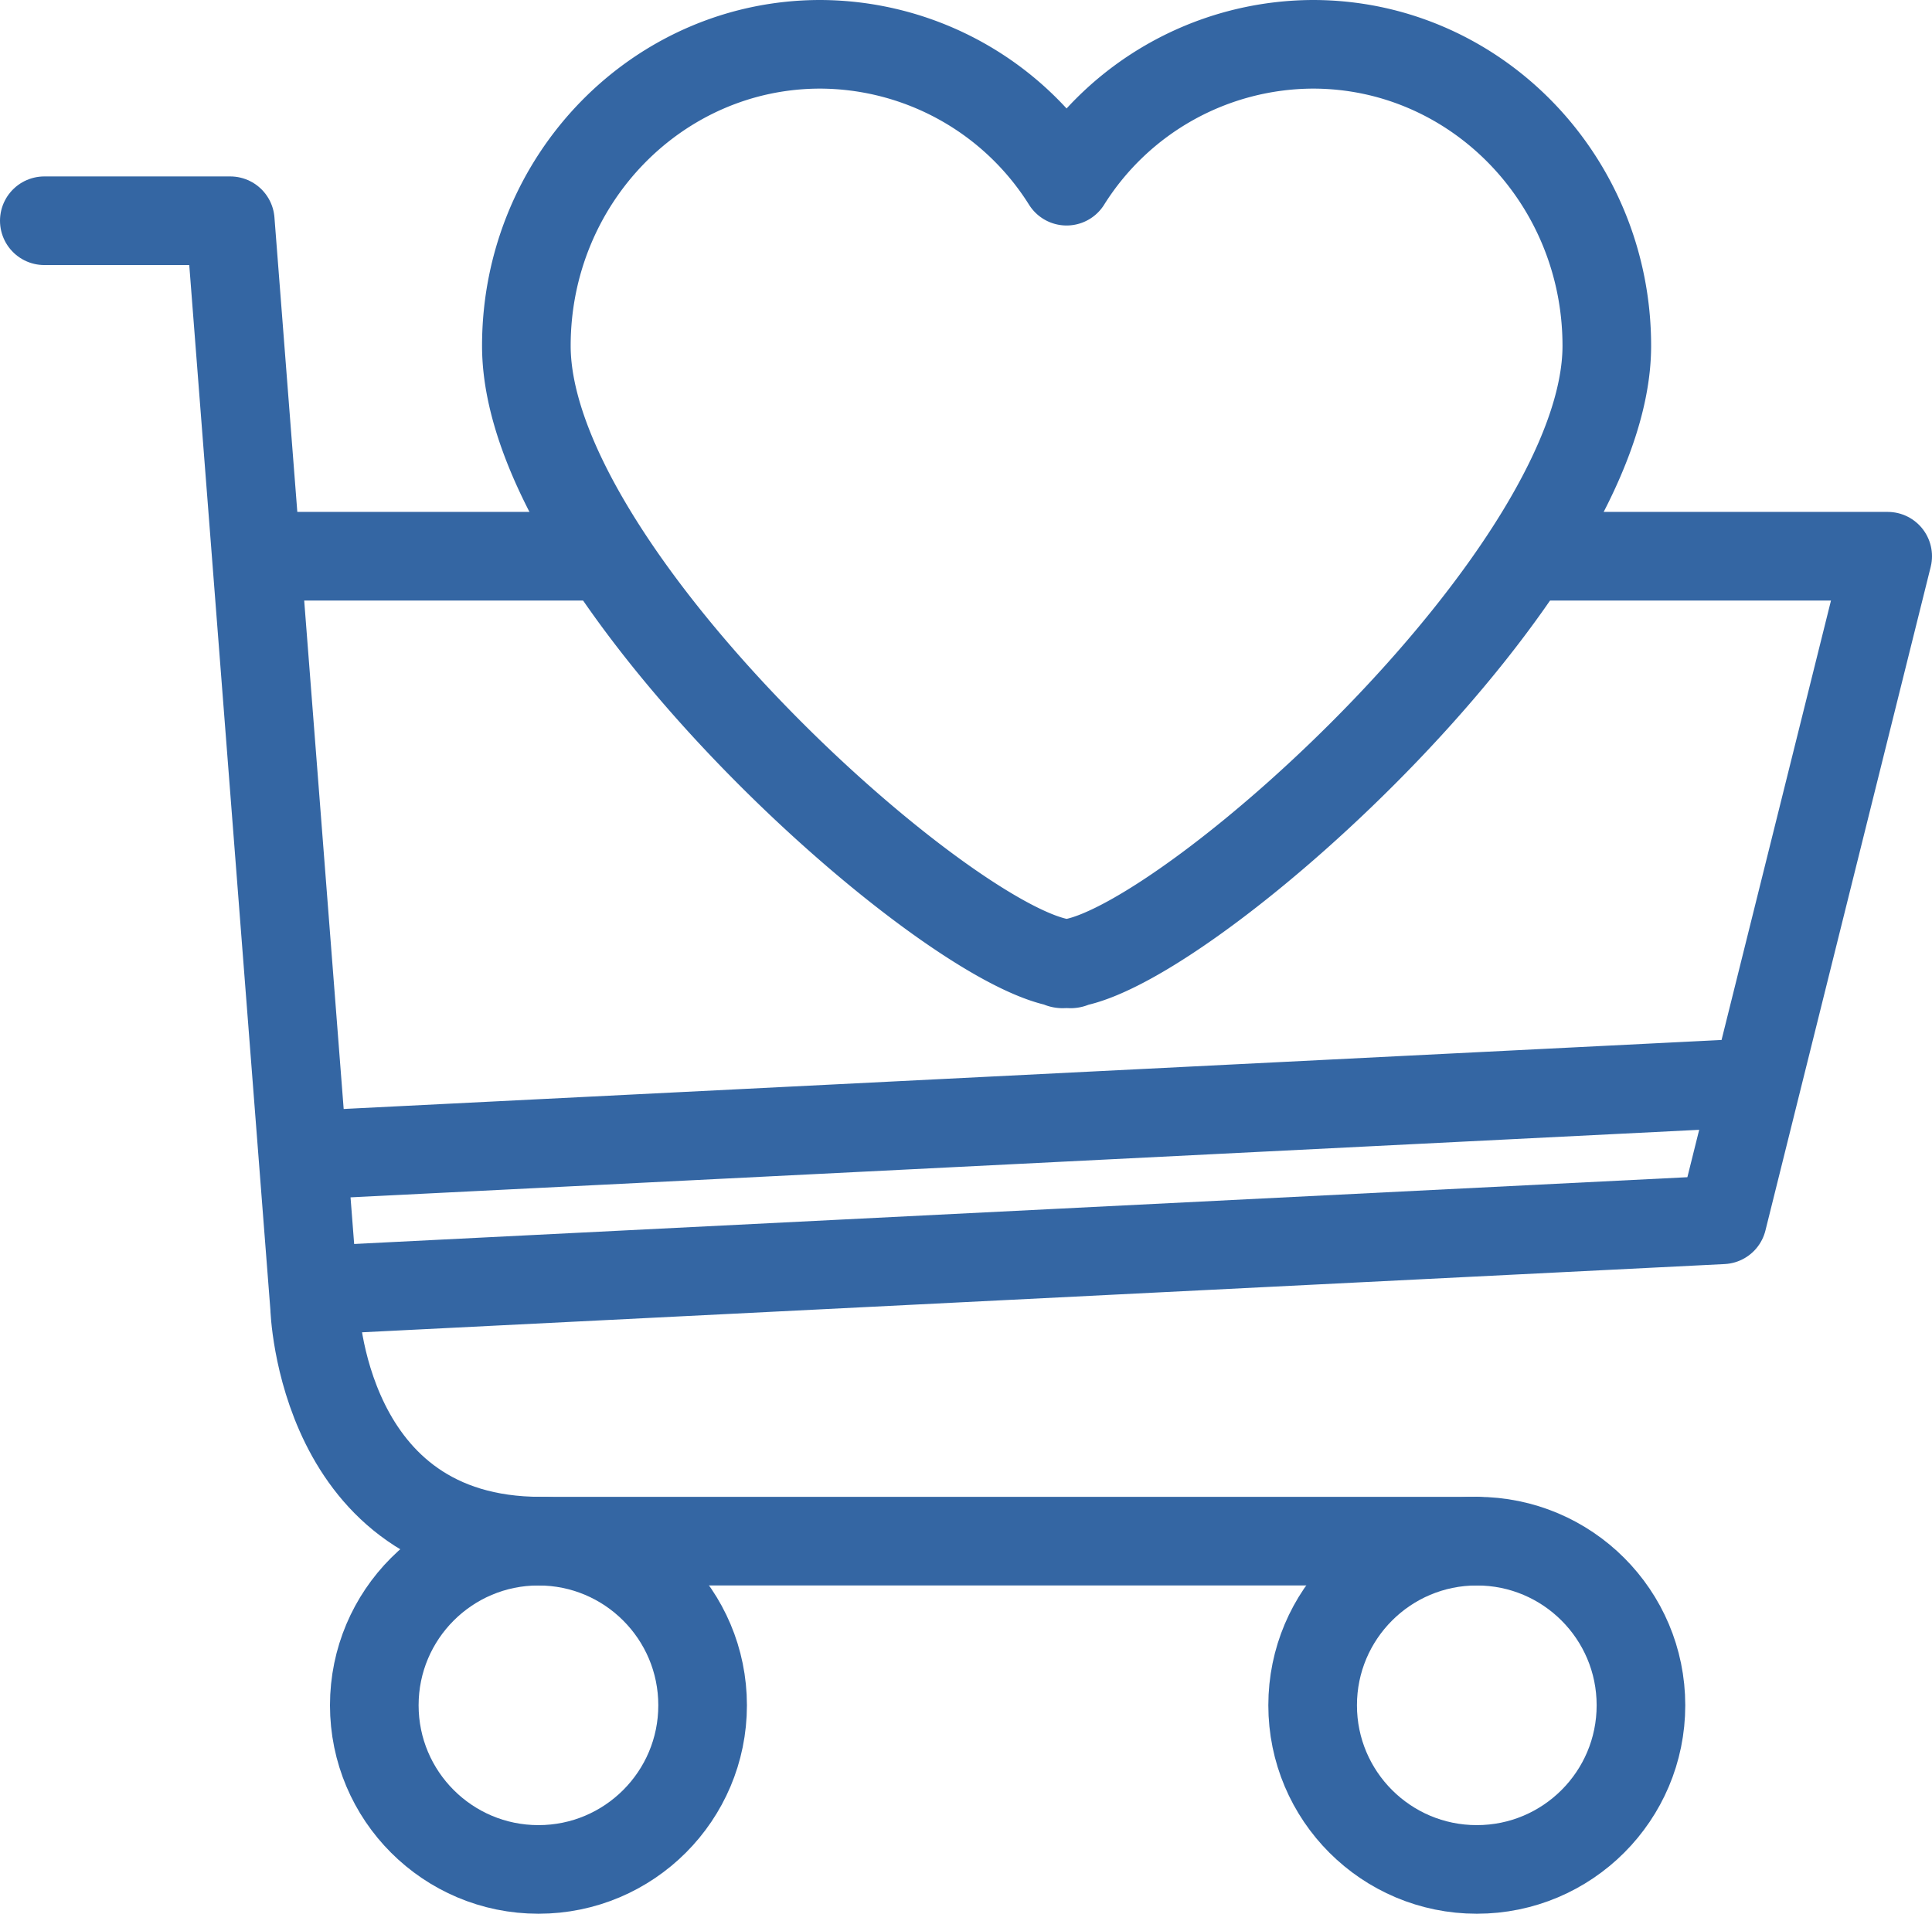
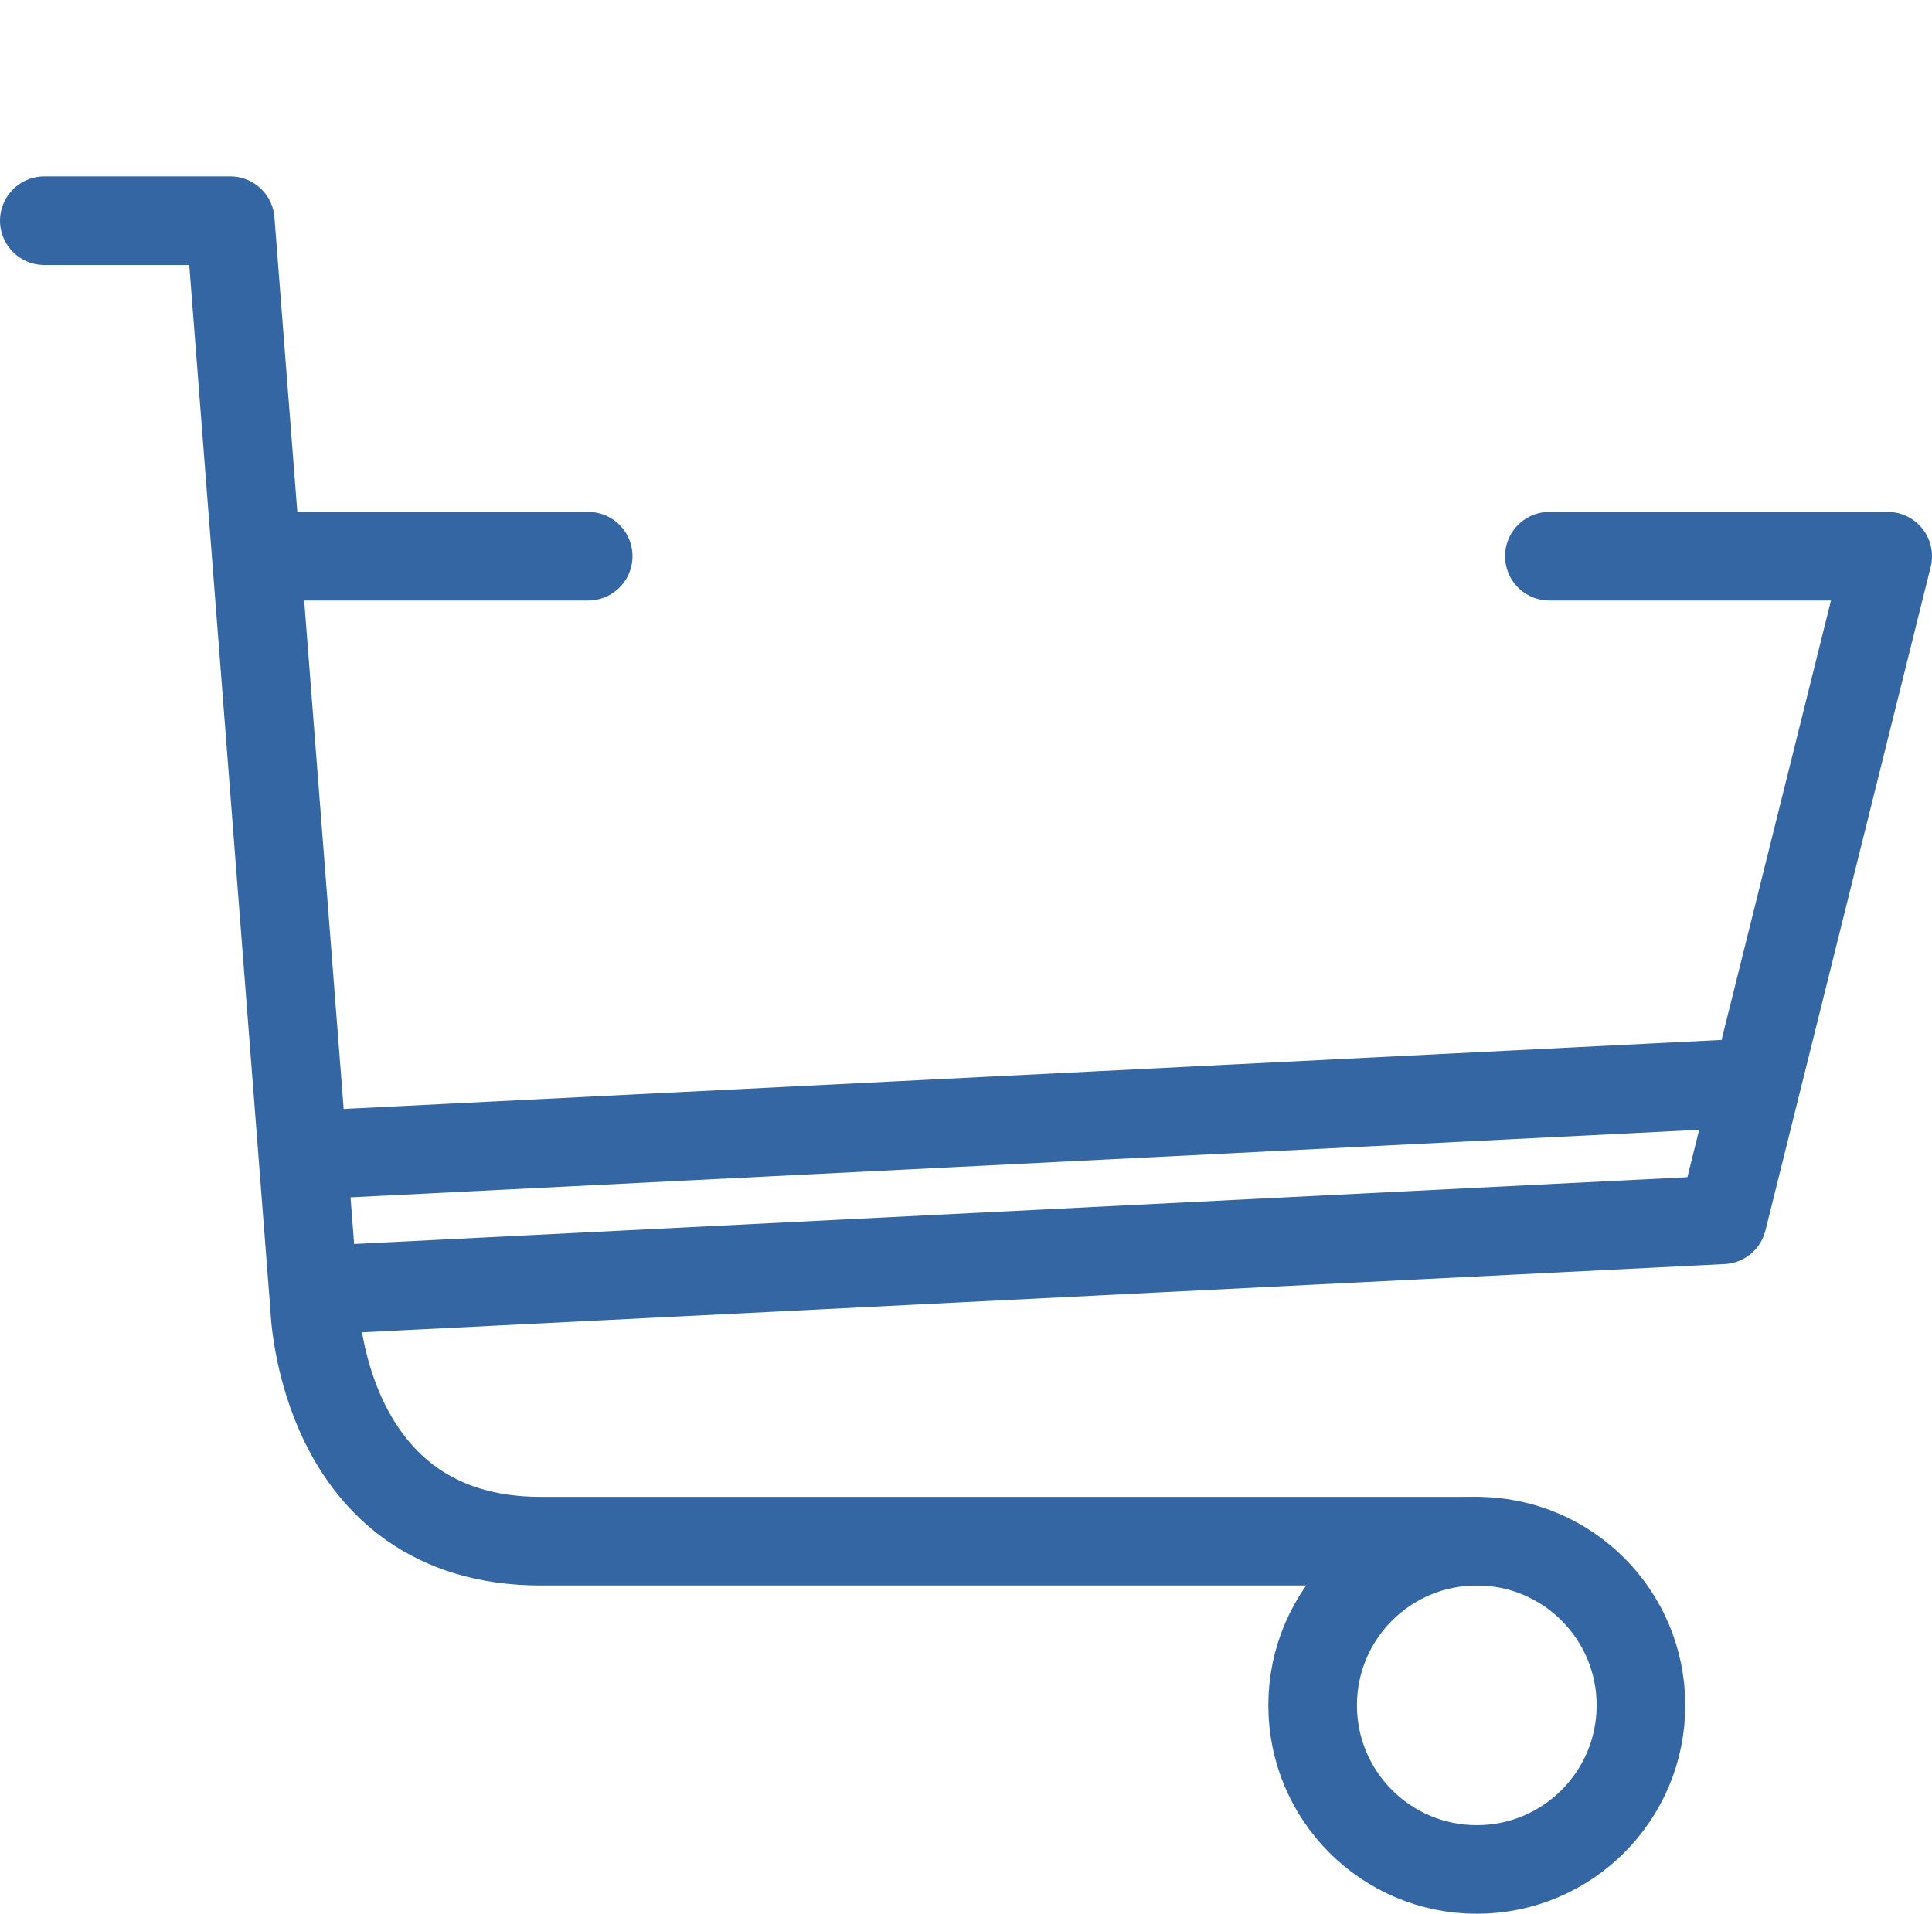
<svg xmlns="http://www.w3.org/2000/svg" id="Ebene_1" data-name="Ebene 1" viewBox="0 0 370.61 367.14">
  <defs>
    <style>.cls-1{fill:none;stroke:#3466a3;stroke-linecap:round;stroke-linejoin:round;stroke-width:17px;}</style>
  </defs>
-   <path class="cls-1" d="M541.19,177.42c0-31.95-25.24-57.85-56.39-57.85a56,56,0,0,0-47.24,26.26,56,56,0,0,0-47.24-26.26c-31.14,0-56.39,25.9-56.39,57.85,0,43,78.54,113.62,102.17,118.31a1.09,1.09,0,0,0,.66.26,7.31,7.31,0,0,0,.8-.05,7.63,7.63,0,0,0,.8.05.85.85,0,0,0,.54-.23C462.37,291.3,541.19,220.48,541.19,177.42Z" transform="translate(-232.96 -111.07)" />
  <path class="cls-1" d="M241.46,153.42h35.67l16.18,208.4s1.22,44.92,43.38,44.92H516.25" transform="translate(-232.96 -111.07)" />
  <polyline class="cls-1" points="297.21 106.71 362.11 106.71 330.41 234.02 62.66 247.43" />
  <line class="cls-1" x1="52.98" y1="106.71" x2="112.83" y2="106.71" />
  <circle class="cls-1" cx="283.29" cy="327.16" r="31.49" />
-   <circle class="cls-1" cx="103.29" cy="327.16" r="31.49" />
  <line class="cls-1" x1="330.41" y1="208.02" x2="62.67" y2="221.43" />
</svg>